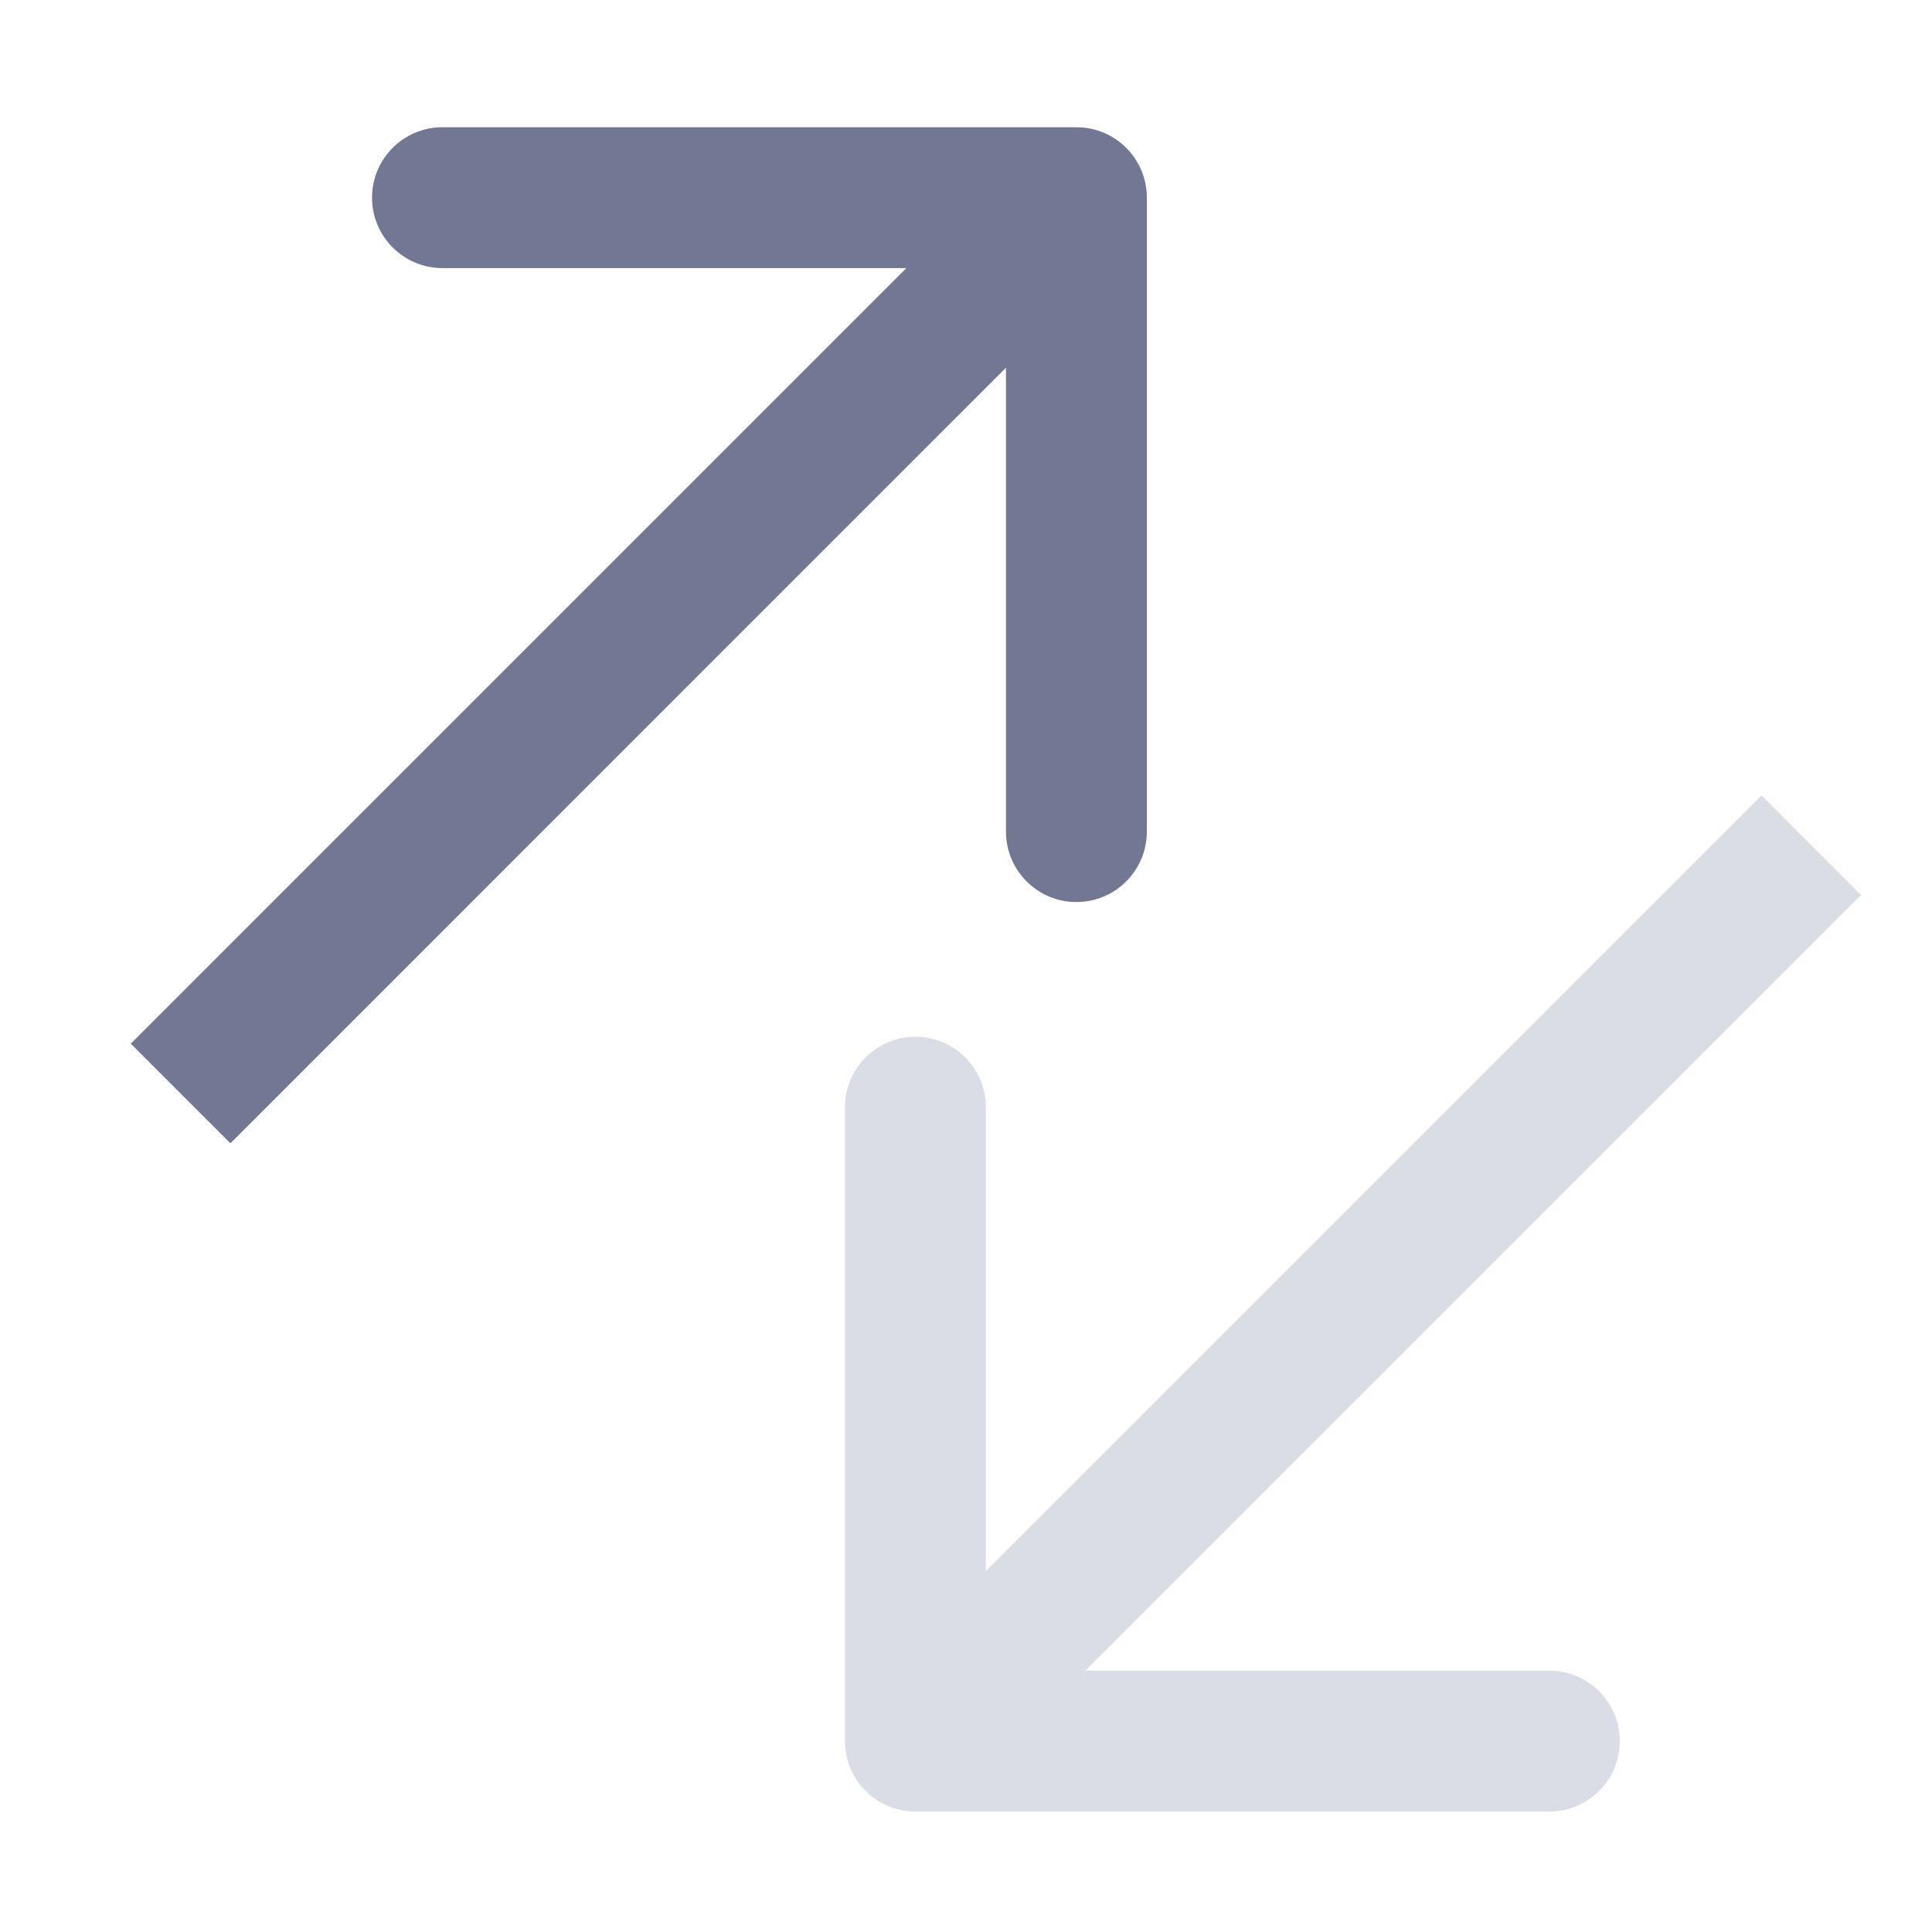
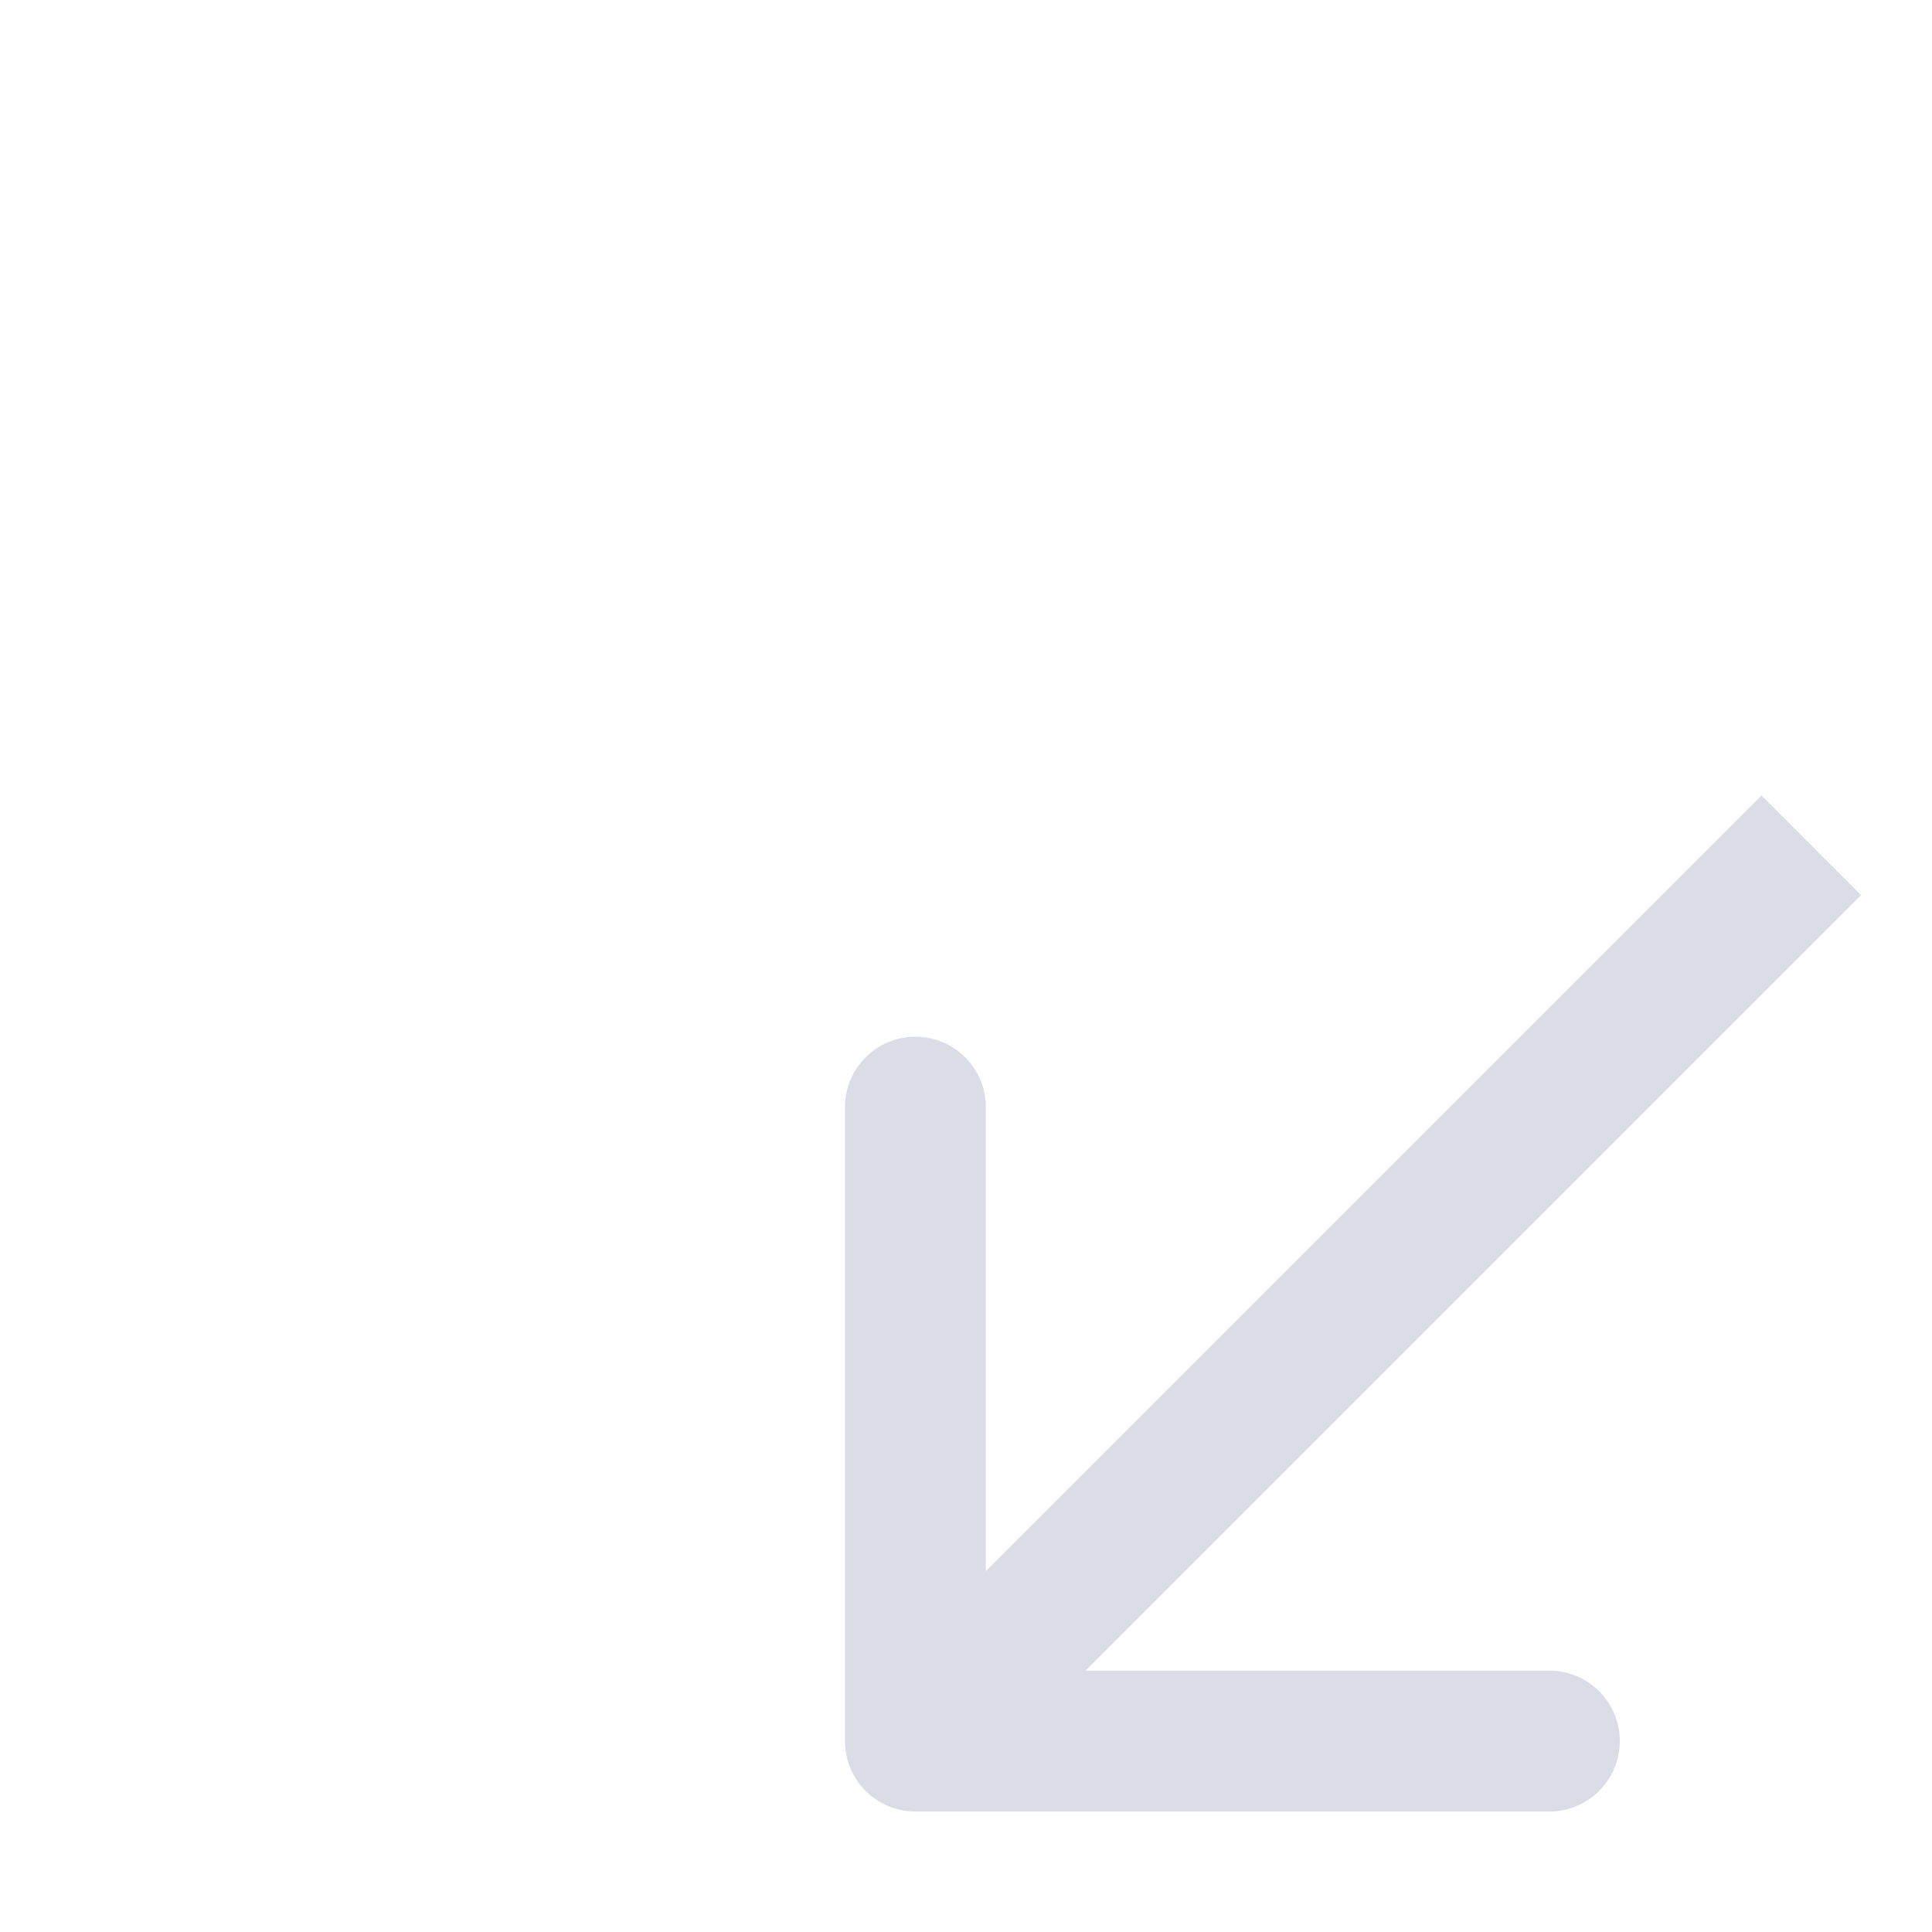
<svg xmlns="http://www.w3.org/2000/svg" width="48" height="48" viewBox="0 0 48 48" fill="none">
  <path d="M20.993 43.257C20.993 44.224 21.777 45.007 22.743 45.007L38.493 45.007C39.46 45.007 40.243 44.224 40.243 43.257C40.243 42.291 39.46 41.507 38.493 41.507L24.493 41.507L24.493 27.507C24.493 26.541 23.71 25.757 22.743 25.757C21.777 25.757 20.993 26.541 20.993 27.507L20.993 43.257ZM43.763 19.763L21.506 42.02L23.981 44.494L46.237 22.238L43.763 19.763Z" fill="#DADDE6" />
-   <path d="M28.493 4.911C28.493 3.944 27.71 3.161 26.743 3.161L10.993 3.161C10.027 3.161 9.243 3.944 9.243 4.911C9.243 5.877 10.027 6.661 10.993 6.661L24.993 6.661L24.993 20.661C24.993 21.627 25.777 22.411 26.743 22.411C27.71 22.411 28.493 21.627 28.493 20.661L28.493 4.911ZM5.724 28.405L27.98 6.148L25.506 3.673L3.249 25.93L5.724 28.405Z" fill="#727793" />
</svg>